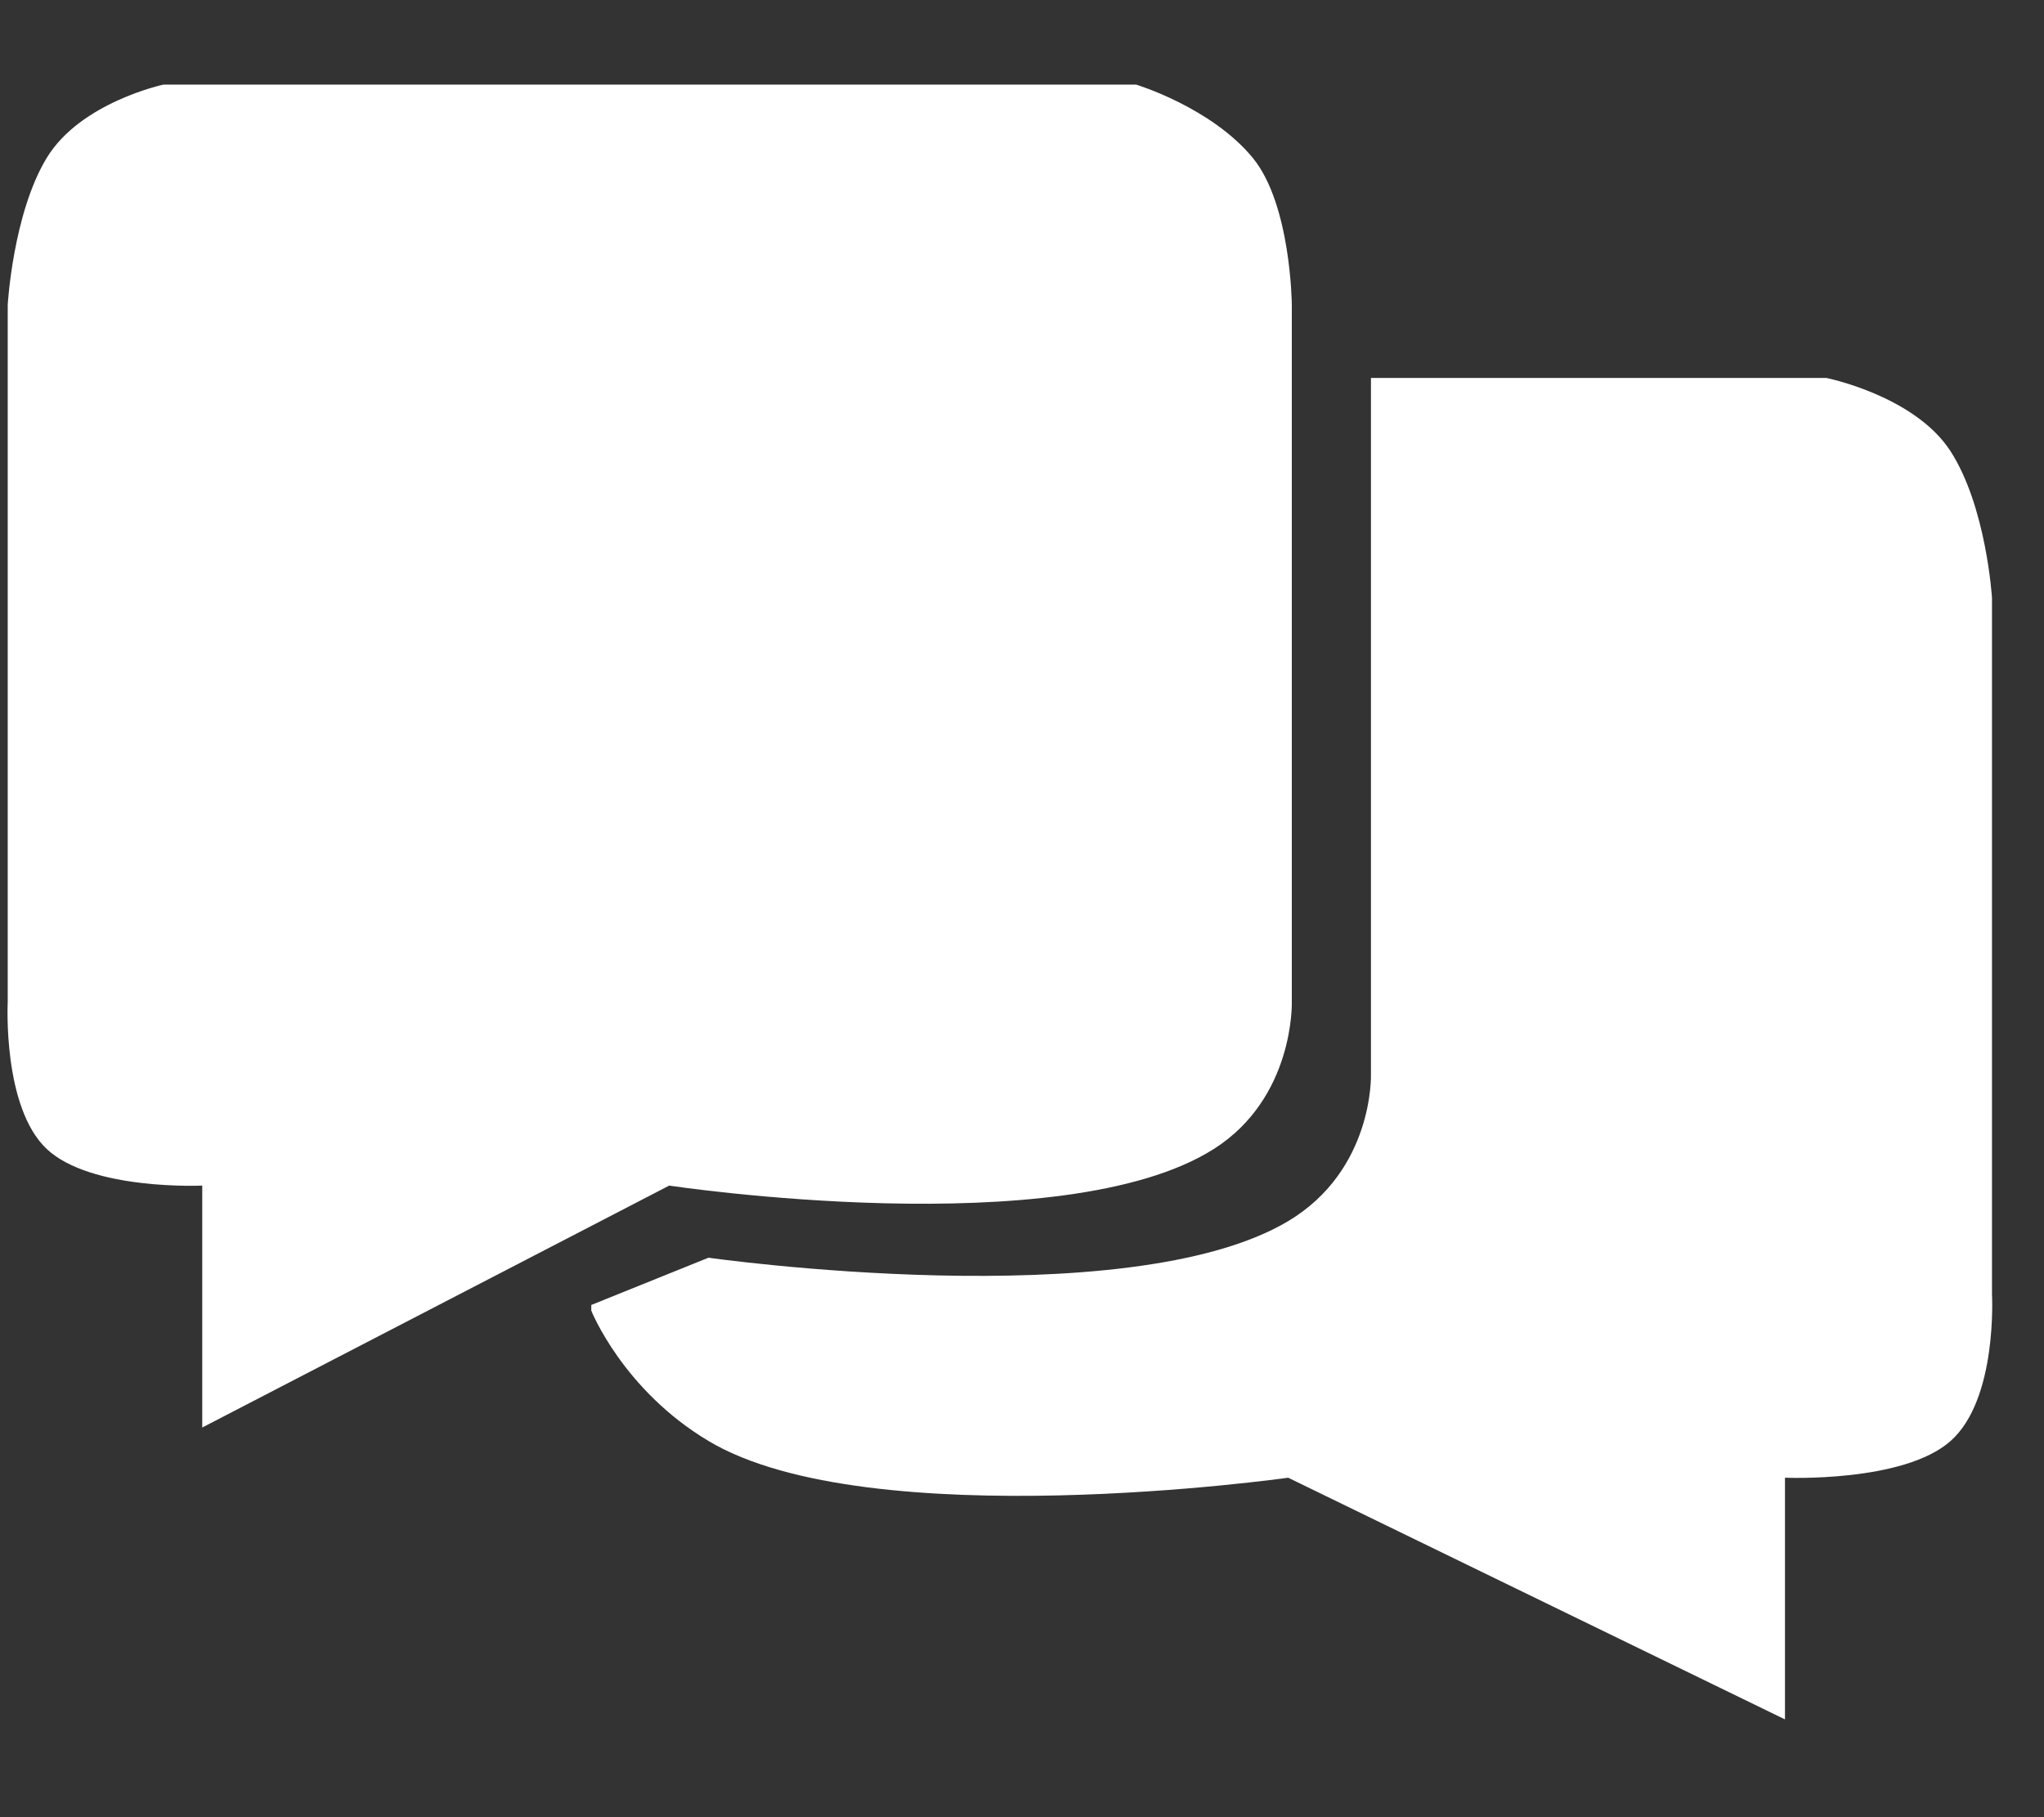
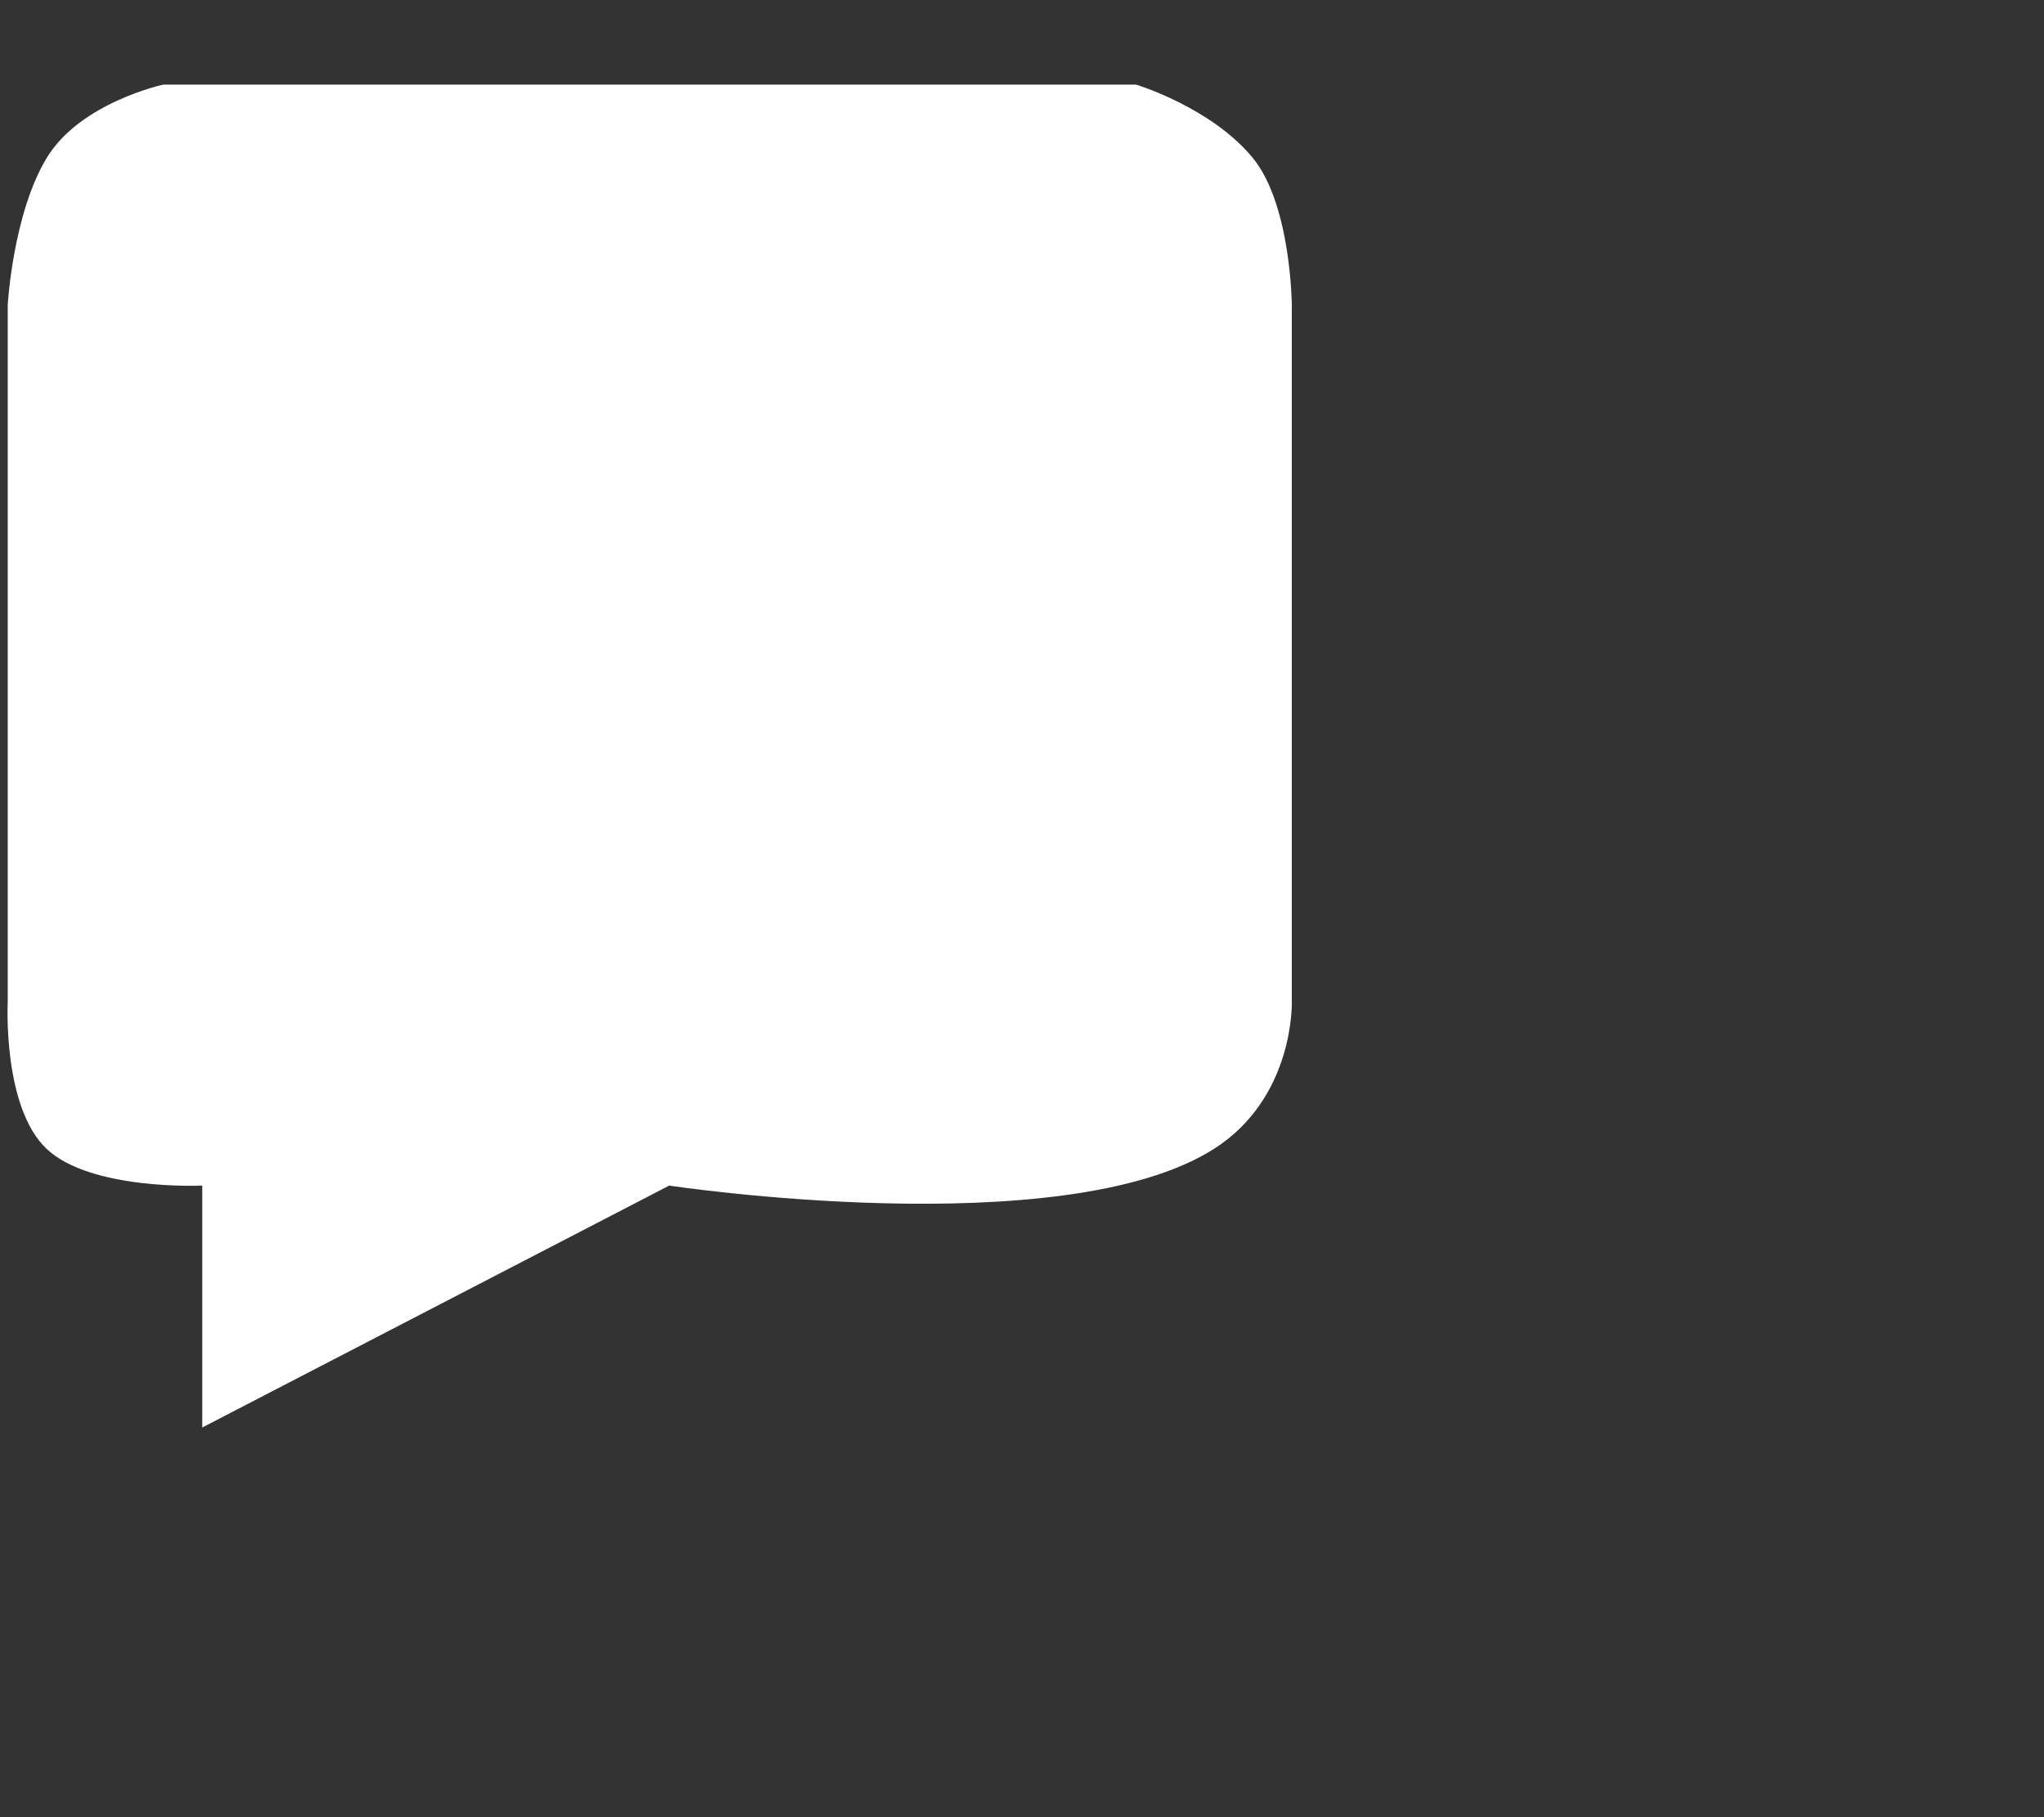
<svg xmlns="http://www.w3.org/2000/svg" width="18" height="16" viewBox="0 0 18 16" fill="none">
  <rect x="0" y="0" width="18" height="16" fill="#333333" stroke="none" />
  <path d="M1.439 0.745H10.005C10.005 0.745 10.667 0.945 11.033 1.391C11.37 1.803 11.376 2.684 11.376 2.684V8.823C11.376 8.823 11.401 9.664 10.69 10.116C9.359 10.962 5.893 10.439 5.893 10.439L1.781 12.569V10.439C1.781 10.439 0.801 10.484 0.411 10.116C0.021 9.748 0.068 8.823 0.068 8.823V2.684C0.068 2.684 0.114 1.881 0.411 1.391C0.708 0.901 1.439 0.745 1.439 0.745Z" fill="white" />
-   <path fill-rule="evenodd" clip-rule="evenodd" d="M5.207 11.49V11.54C5.207 11.54 5.484 12.237 6.24 12.688C7.656 13.534 11.344 13.011 11.344 13.011L15.719 15.139V13.011C15.719 13.011 16.762 13.056 17.177 12.688C17.593 12.321 17.542 11.397 17.542 11.397V5.264C17.542 5.264 17.493 4.463 17.177 3.973C16.861 3.484 16.084 3.328 16.084 3.328H12.073V9.46C12.073 9.46 12.1 10.3 11.344 10.752C9.927 11.597 6.239 11.074 6.239 11.074L5.207 11.49Z" fill="white" />
</svg>